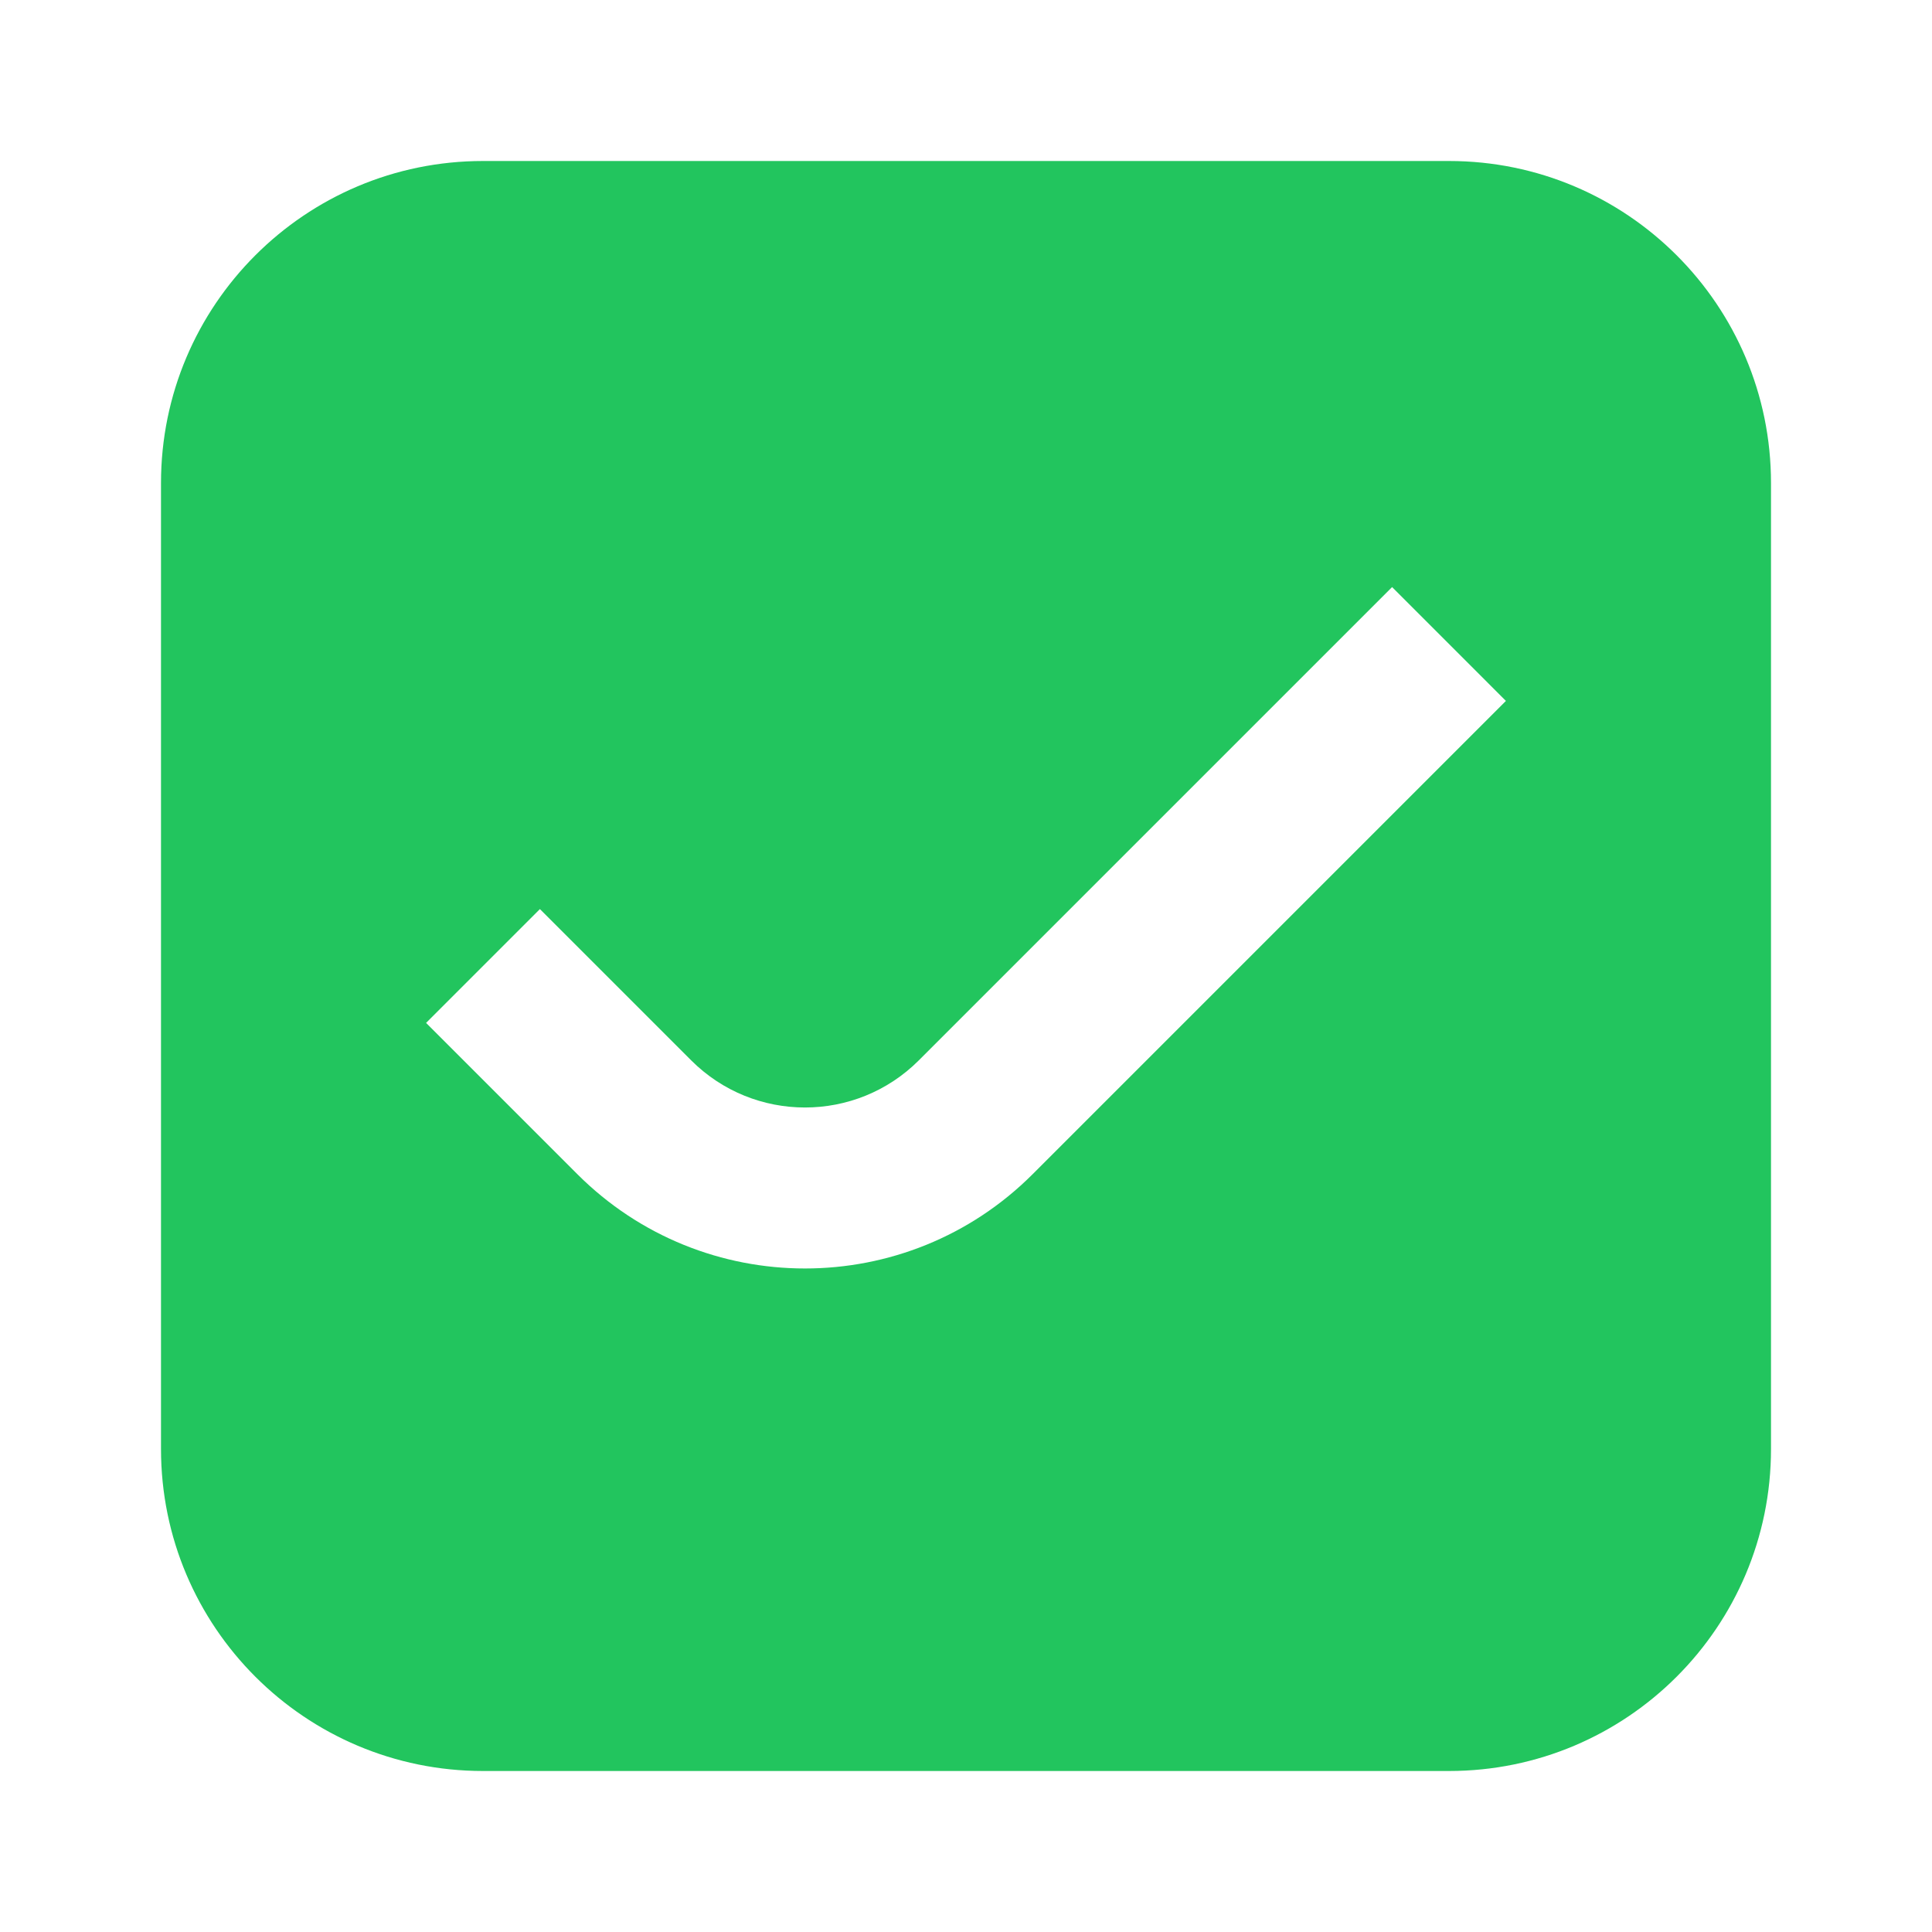
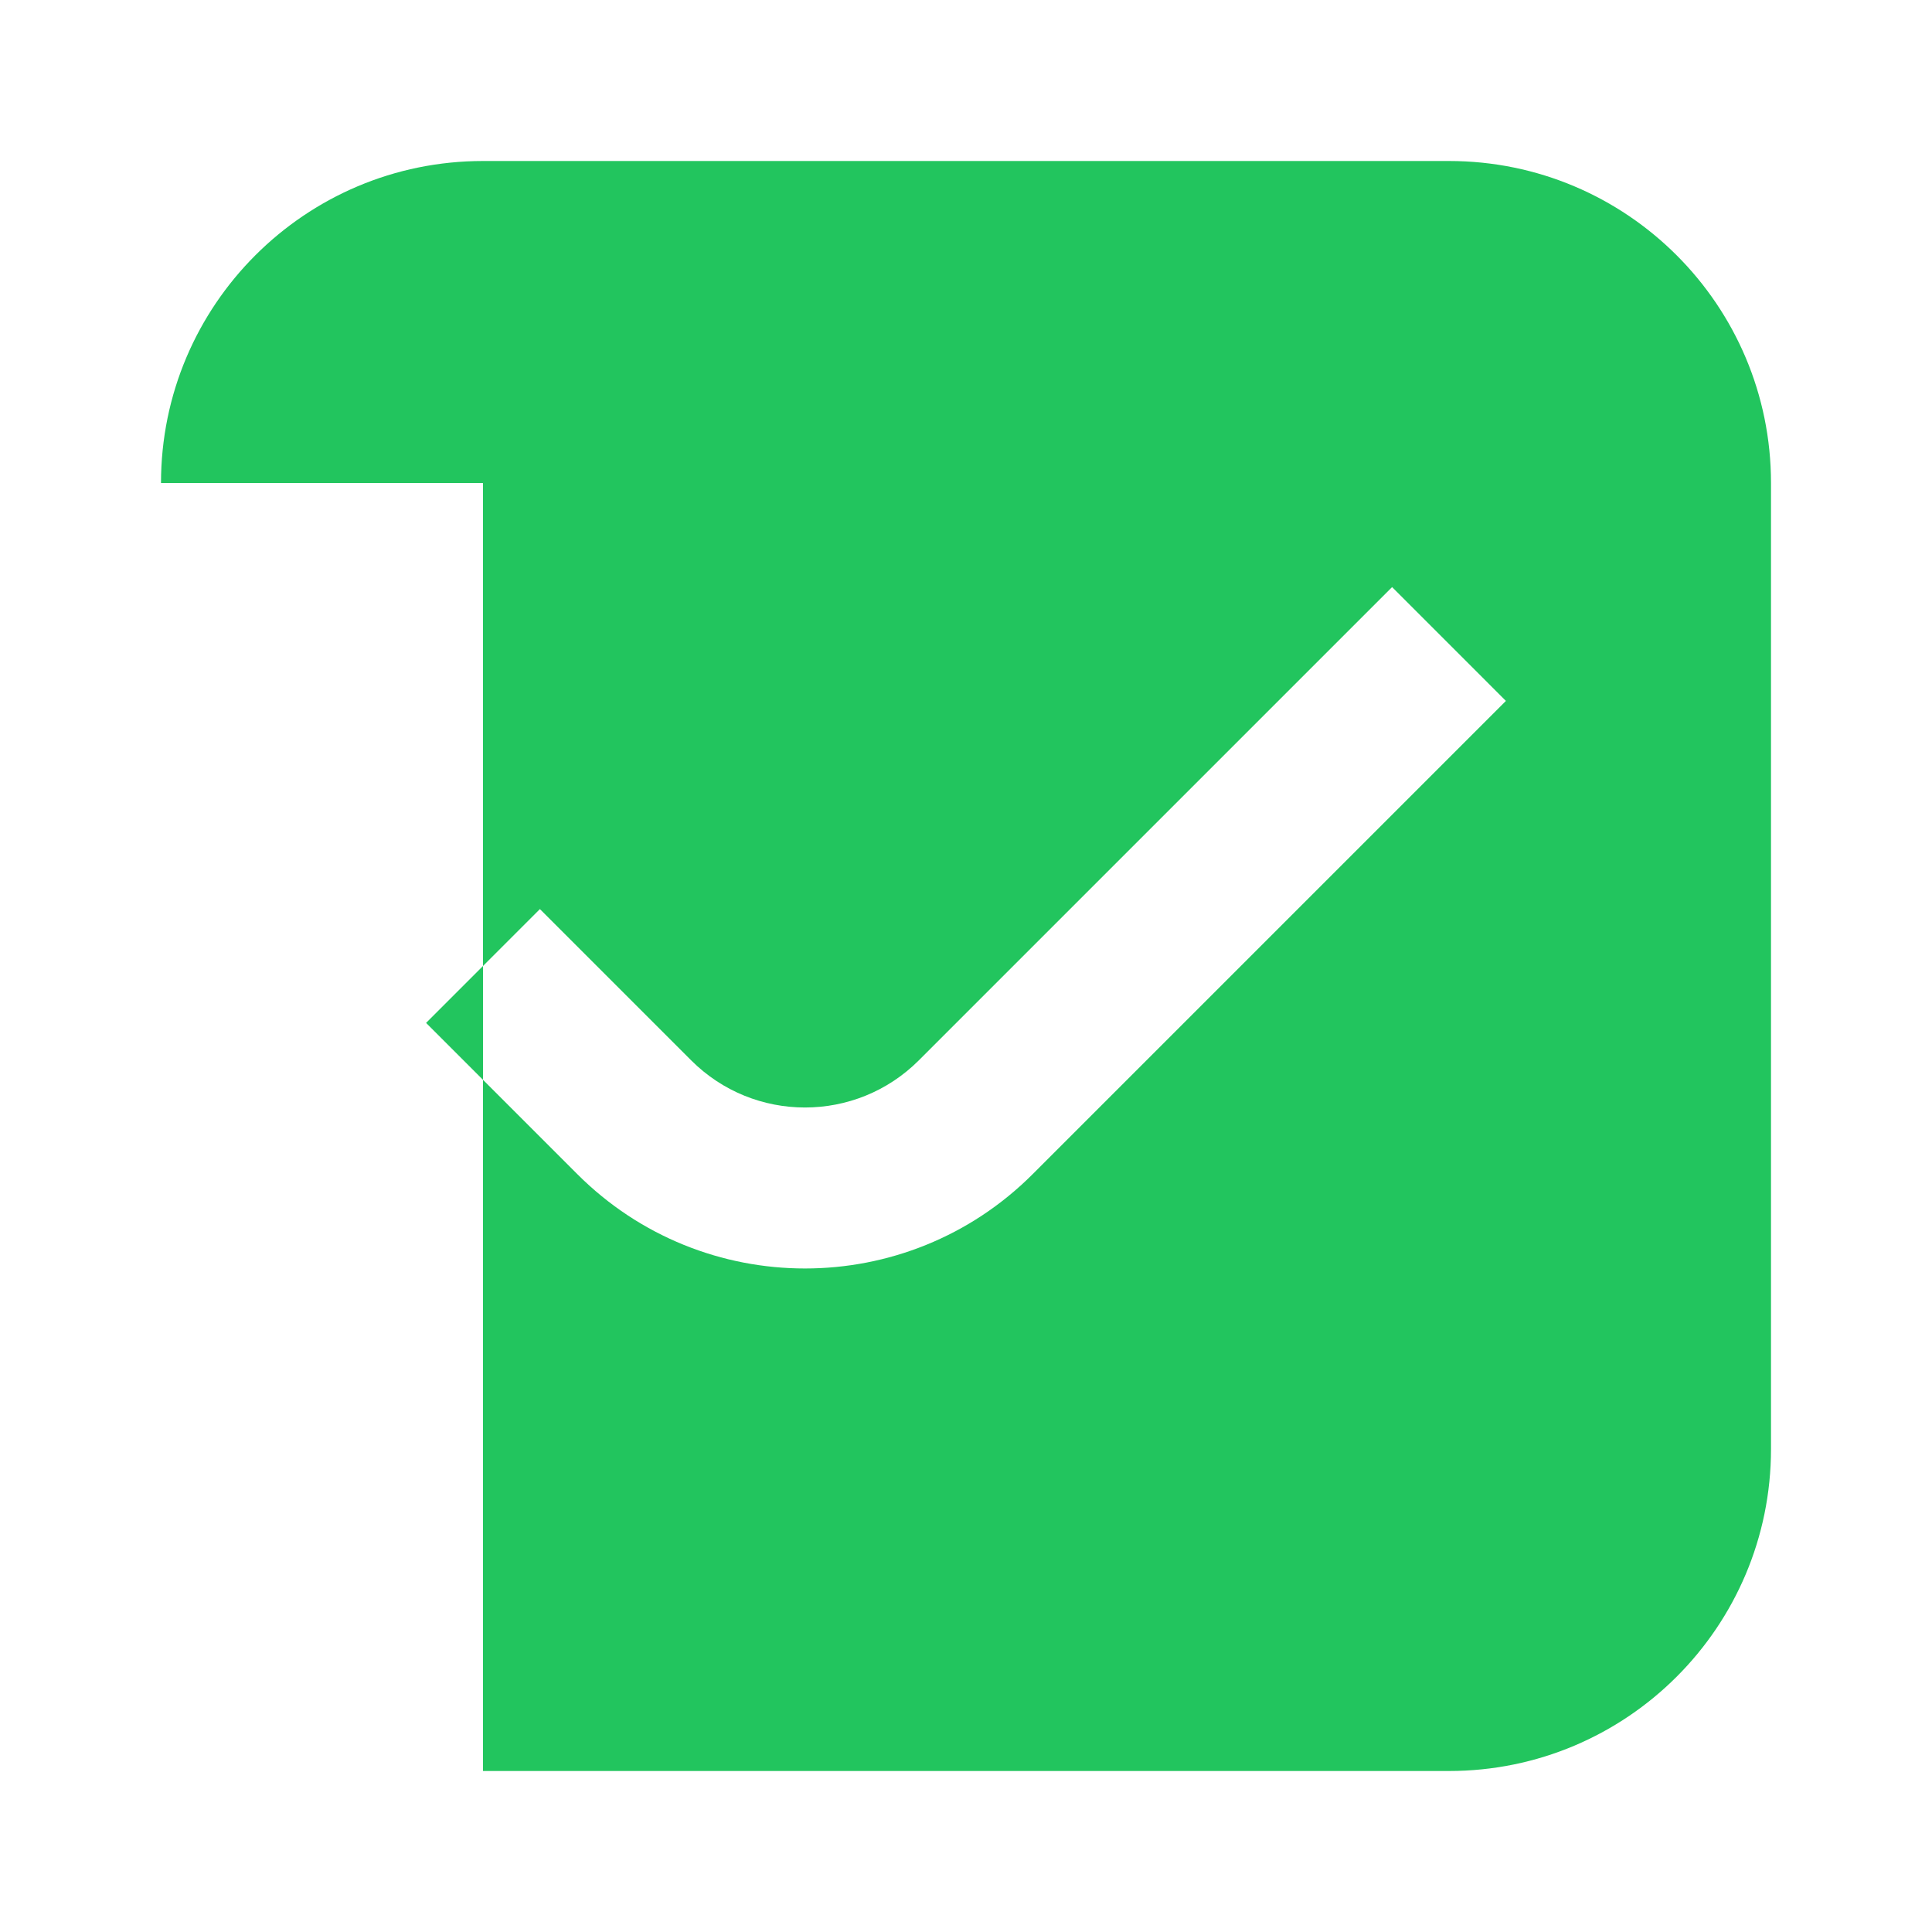
<svg xmlns="http://www.w3.org/2000/svg" width="24" height="24" viewBox="0 0 24 24" fill="none">
-   <path fill-rule="evenodd" clip-rule="evenodd" d="M2 6C2 3.791 3.791 2 6 2H18C20.209 2 22 3.791 22 6V18C22 20.209 20.209 22 18 22H6C3.791 22 2 20.209 2 18V6ZM12.828 14.586L18.707 8.707L17.293 7.293L11.414 13.172C10.633 13.953 9.367 13.953 8.586 13.172L6.707 11.293L5.293 12.707L7.172 14.586C8.734 16.148 11.266 16.148 12.828 14.586Z" fill="#22C55E" />
+   <path fill-rule="evenodd" clip-rule="evenodd" d="M2 6C2 3.791 3.791 2 6 2H18C20.209 2 22 3.791 22 6V18C22 20.209 20.209 22 18 22H6V6ZM12.828 14.586L18.707 8.707L17.293 7.293L11.414 13.172C10.633 13.953 9.367 13.953 8.586 13.172L6.707 11.293L5.293 12.707L7.172 14.586C8.734 16.148 11.266 16.148 12.828 14.586Z" fill="#22C55E" />
</svg>